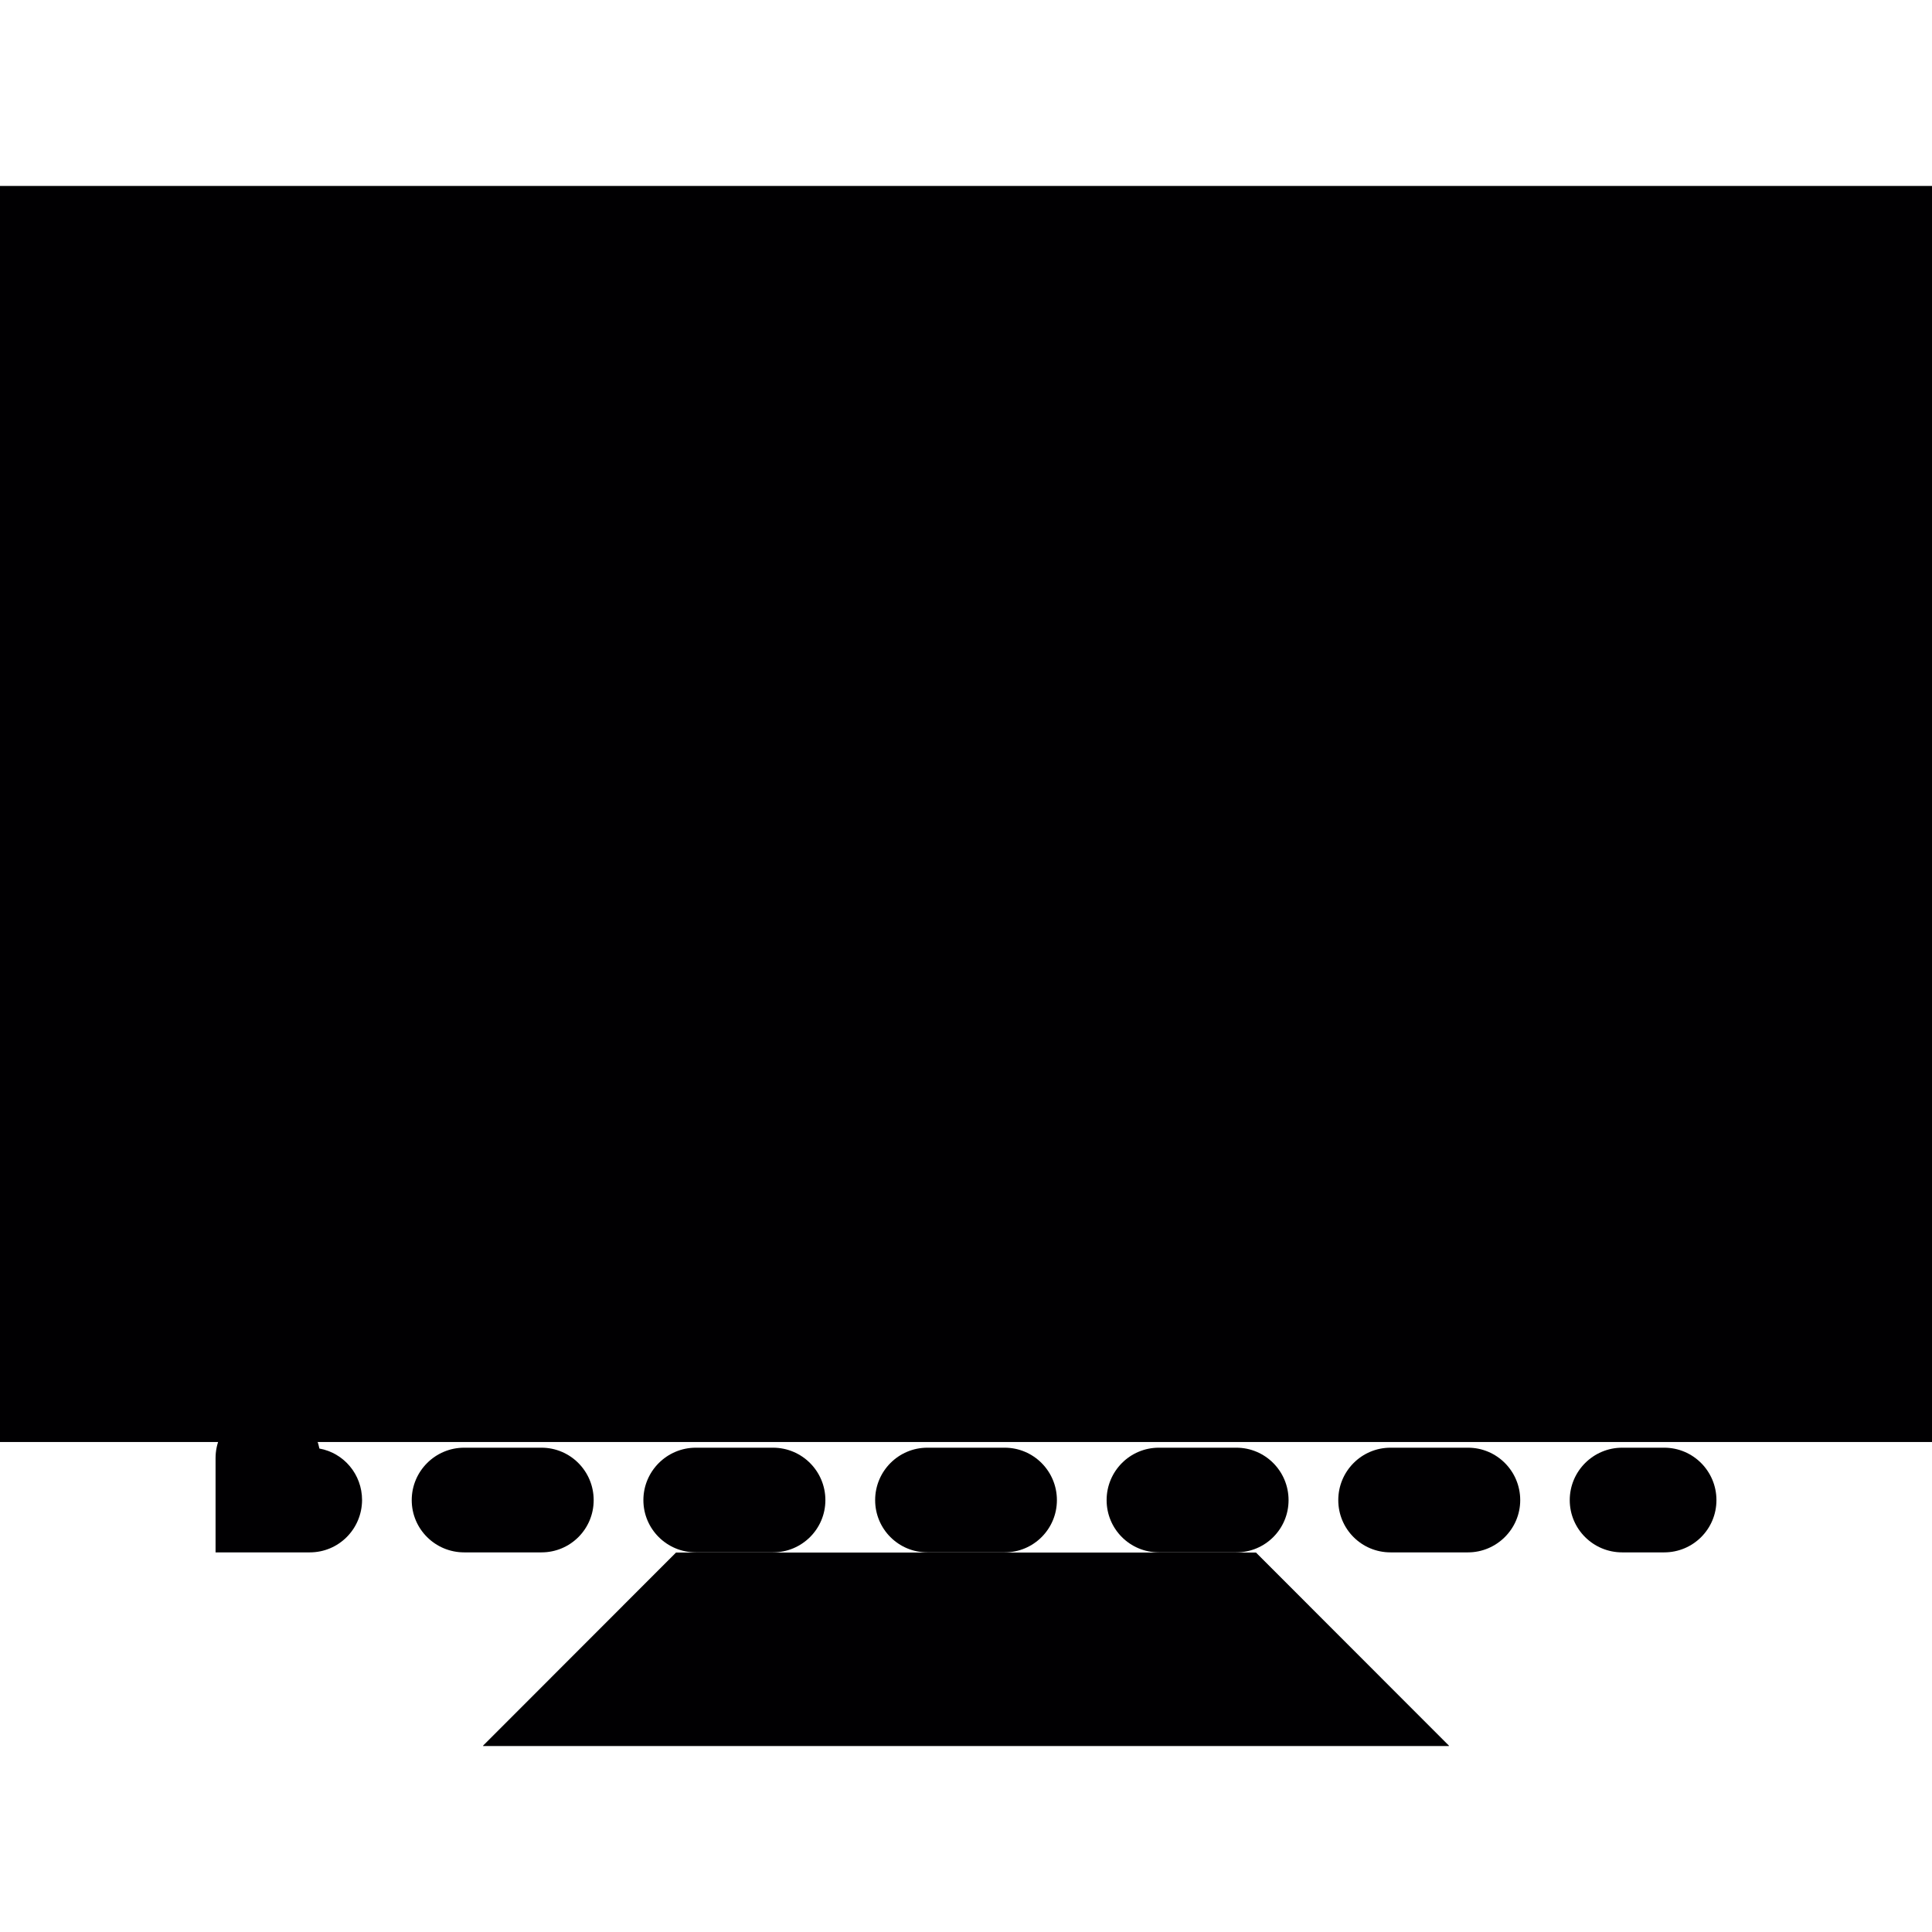
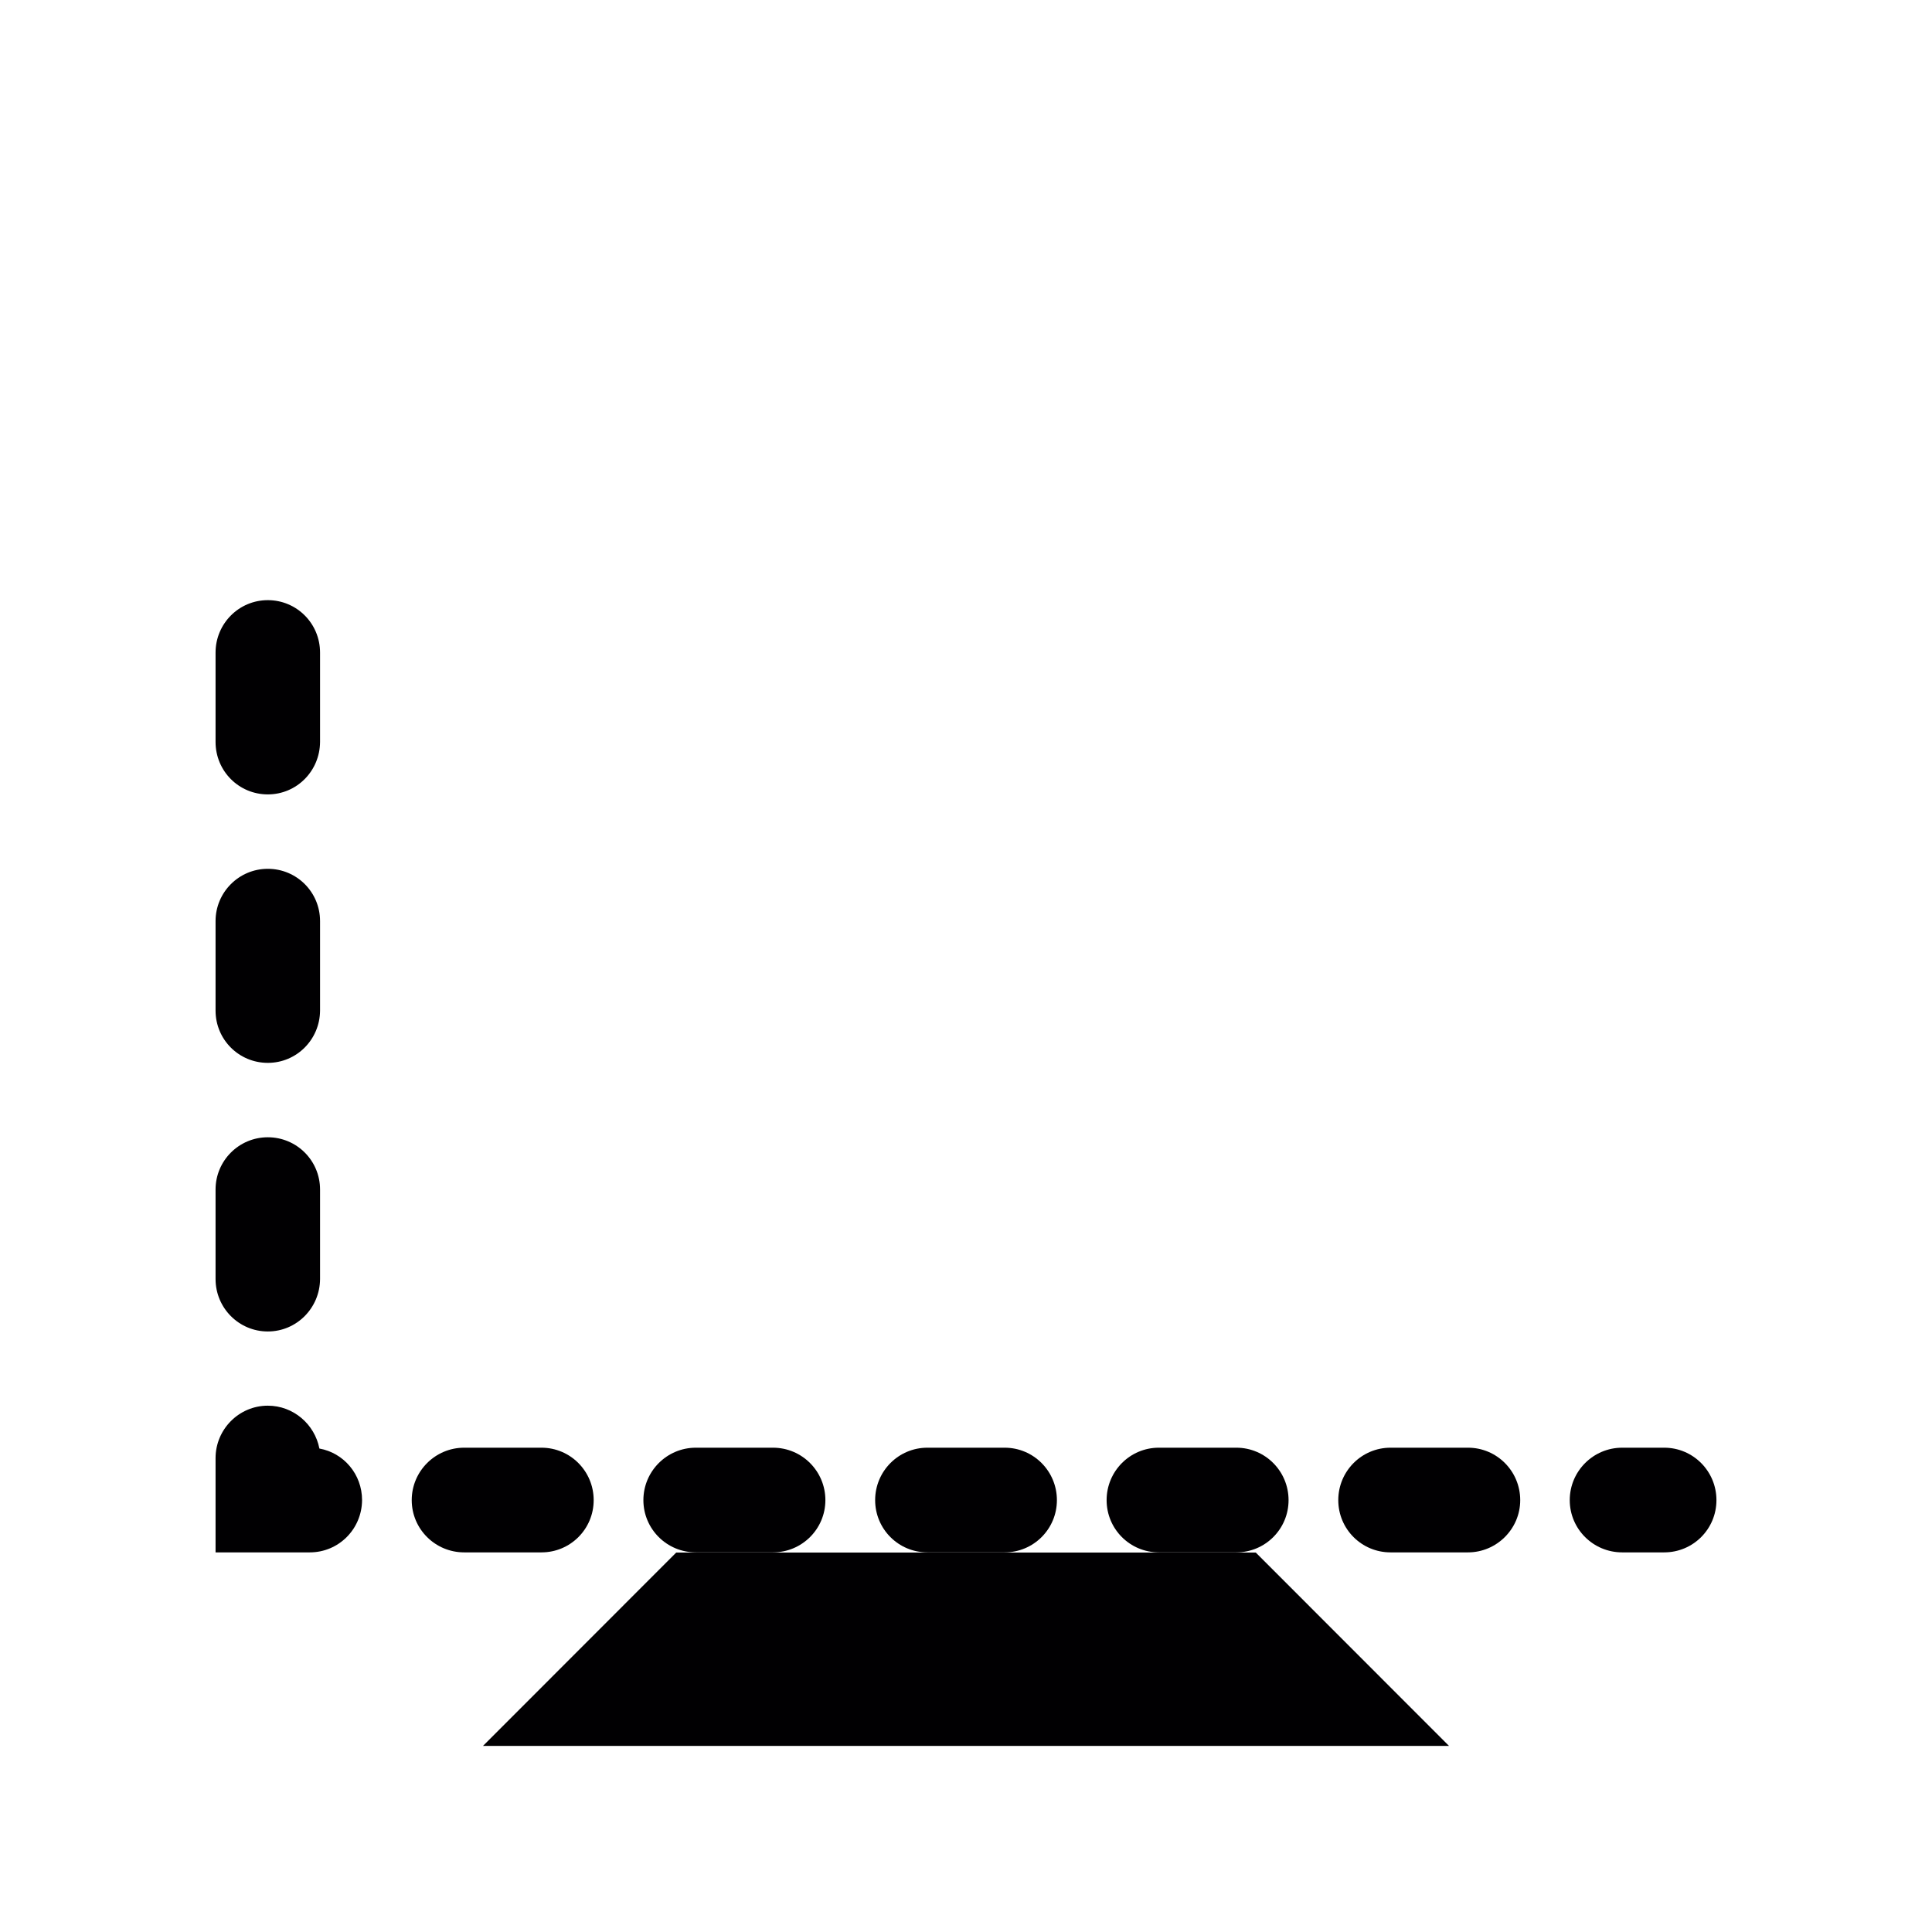
<svg xmlns="http://www.w3.org/2000/svg" version="1.1" id="Capa_1" viewBox="0 0 41.157 41.157" xml:space="preserve">
  <g>
    <g>
      <g>
        <polygon style="fill:#010002;" points="14.405,33.074 10.289,37.193 30.868,37.193 26.752,33.074    " />
      </g>
      <g>
-         <rect x="0" y="3.964" style="fill:#010002;" width="41.157" height="26.752" />
-       </g>
+         </g>
    </g>
    <g>
      <g>
-         <polygon style="fill:#010002;" points="14.405,33.074 10.289,37.193 30.868,37.193 26.752,33.074    " />
-       </g>
+         </g>
      <g>
-         <rect x="0" y="3.964" style="fill:#010002;" width="41.157" height="26.752" />
-       </g>
+         </g>
    </g>
    <g>
      <g>
-         <path style="fill:#010002;" d="M5.705,11.2c-0.616,0-1.113-0.497-1.113-1.113V9.192c0-0.612,0.497-1.113,1.113-1.113     s1.113,0.497,1.113,1.113v0.895C6.814,10.703,6.32,11.2,5.705,11.2z" />
-       </g>
+         </g>
      <g>
        <path style="fill:#010002;" d="M5.705,28.364c-0.616,0-1.113-0.501-1.113-1.117V25.34c0-0.612,0.497-1.113,1.113-1.113     s1.113,0.497,1.113,1.113v1.908C6.814,27.863,6.32,28.364,5.705,28.364z M5.705,22.642c-0.616,0-1.113-0.497-1.113-1.113v-1.908     c0-0.612,0.497-1.113,1.113-1.113s1.113,0.497,1.113,1.113v1.908C6.814,22.144,6.32,22.642,5.705,22.642z M5.705,16.923     c-0.616,0-1.113-0.497-1.113-1.117v-1.904c0-0.616,0.497-1.117,1.113-1.117s1.113,0.497,1.113,1.117v1.904     C6.814,16.425,6.32,16.923,5.705,16.923z" />
      </g>
      <g>
        <path style="fill:#010002;" d="M6.599,33.07H4.592v-2.008c0-0.612,0.497-1.117,1.113-1.117c0.544,0,0.998,0.394,1.099,0.913     c0.519,0.093,0.909,0.548,0.909,1.099C7.709,32.573,7.215,33.07,6.599,33.07z" />
      </g>
      <g>
        <path style="fill:#010002;" d="M31.272,33.07h-1.65c-0.616,0-1.113-0.497-1.113-1.113s0.497-1.117,1.113-1.117h1.65     c0.616,0,1.113,0.501,1.113,1.117S31.88,33.07,31.272,33.07z M26.337,33.07h-1.65c-0.616,0-1.113-0.497-1.113-1.113     s0.497-1.117,1.113-1.117h1.65c0.616,0,1.113,0.501,1.113,1.117S26.952,33.07,26.337,33.07z M21.402,33.07h-1.646     c-0.616,0-1.113-0.497-1.113-1.113s0.497-1.117,1.113-1.117h1.646c0.616,0,1.113,0.501,1.113,1.117S22.017,33.07,21.402,33.07z      M16.466,33.07h-1.643c-0.616,0-1.117-0.497-1.117-1.113s0.501-1.117,1.117-1.117h1.643c0.619,0,1.117,0.501,1.117,1.117     S17.082,33.07,16.466,33.07z M11.535,33.07H9.888c-0.616,0-1.117-0.497-1.117-1.113s0.501-1.117,1.117-1.117h1.646     c0.616,0,1.113,0.501,1.113,1.117S12.15,33.07,11.535,33.07z" />
      </g>
      <g>
        <path style="fill:#010002;" d="M35.452,33.07h-0.895c-0.616,0-1.117-0.497-1.117-1.113s0.501-1.117,1.117-1.117h0.895     c0.616,0,1.113,0.501,1.113,1.117S36.068,33.07,35.452,33.07z" />
      </g>
    </g>
  </g>
</svg>